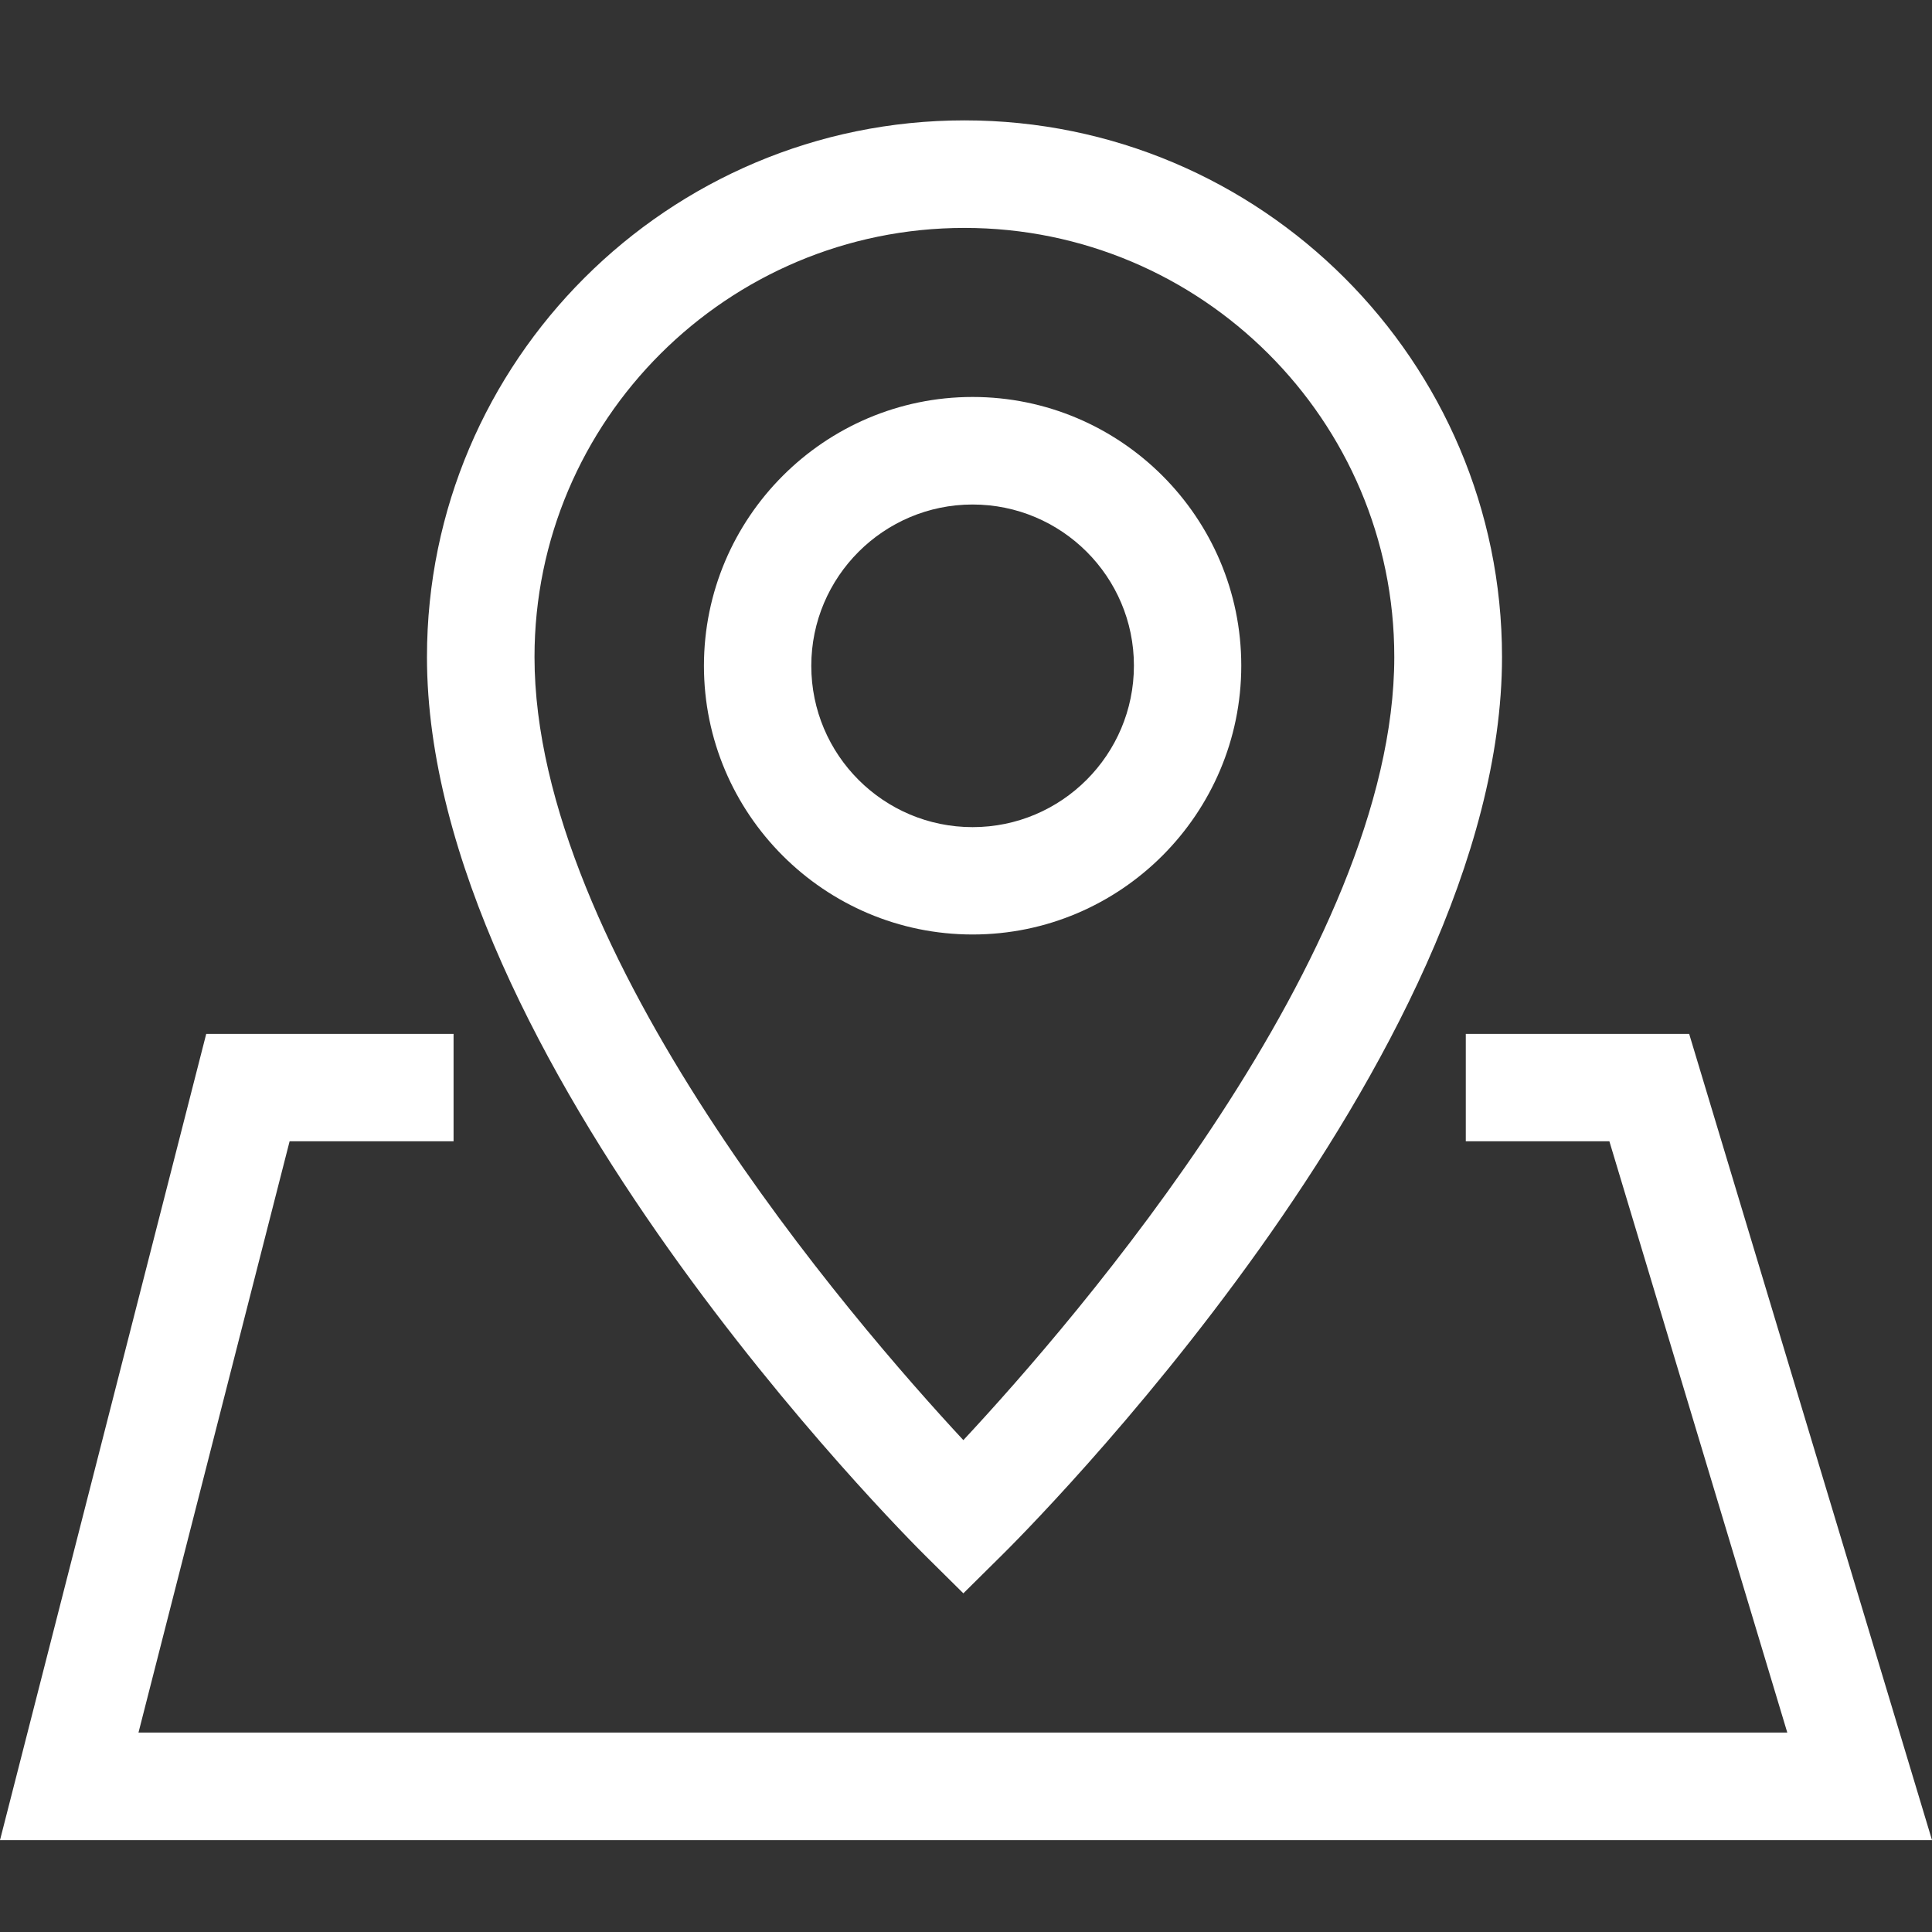
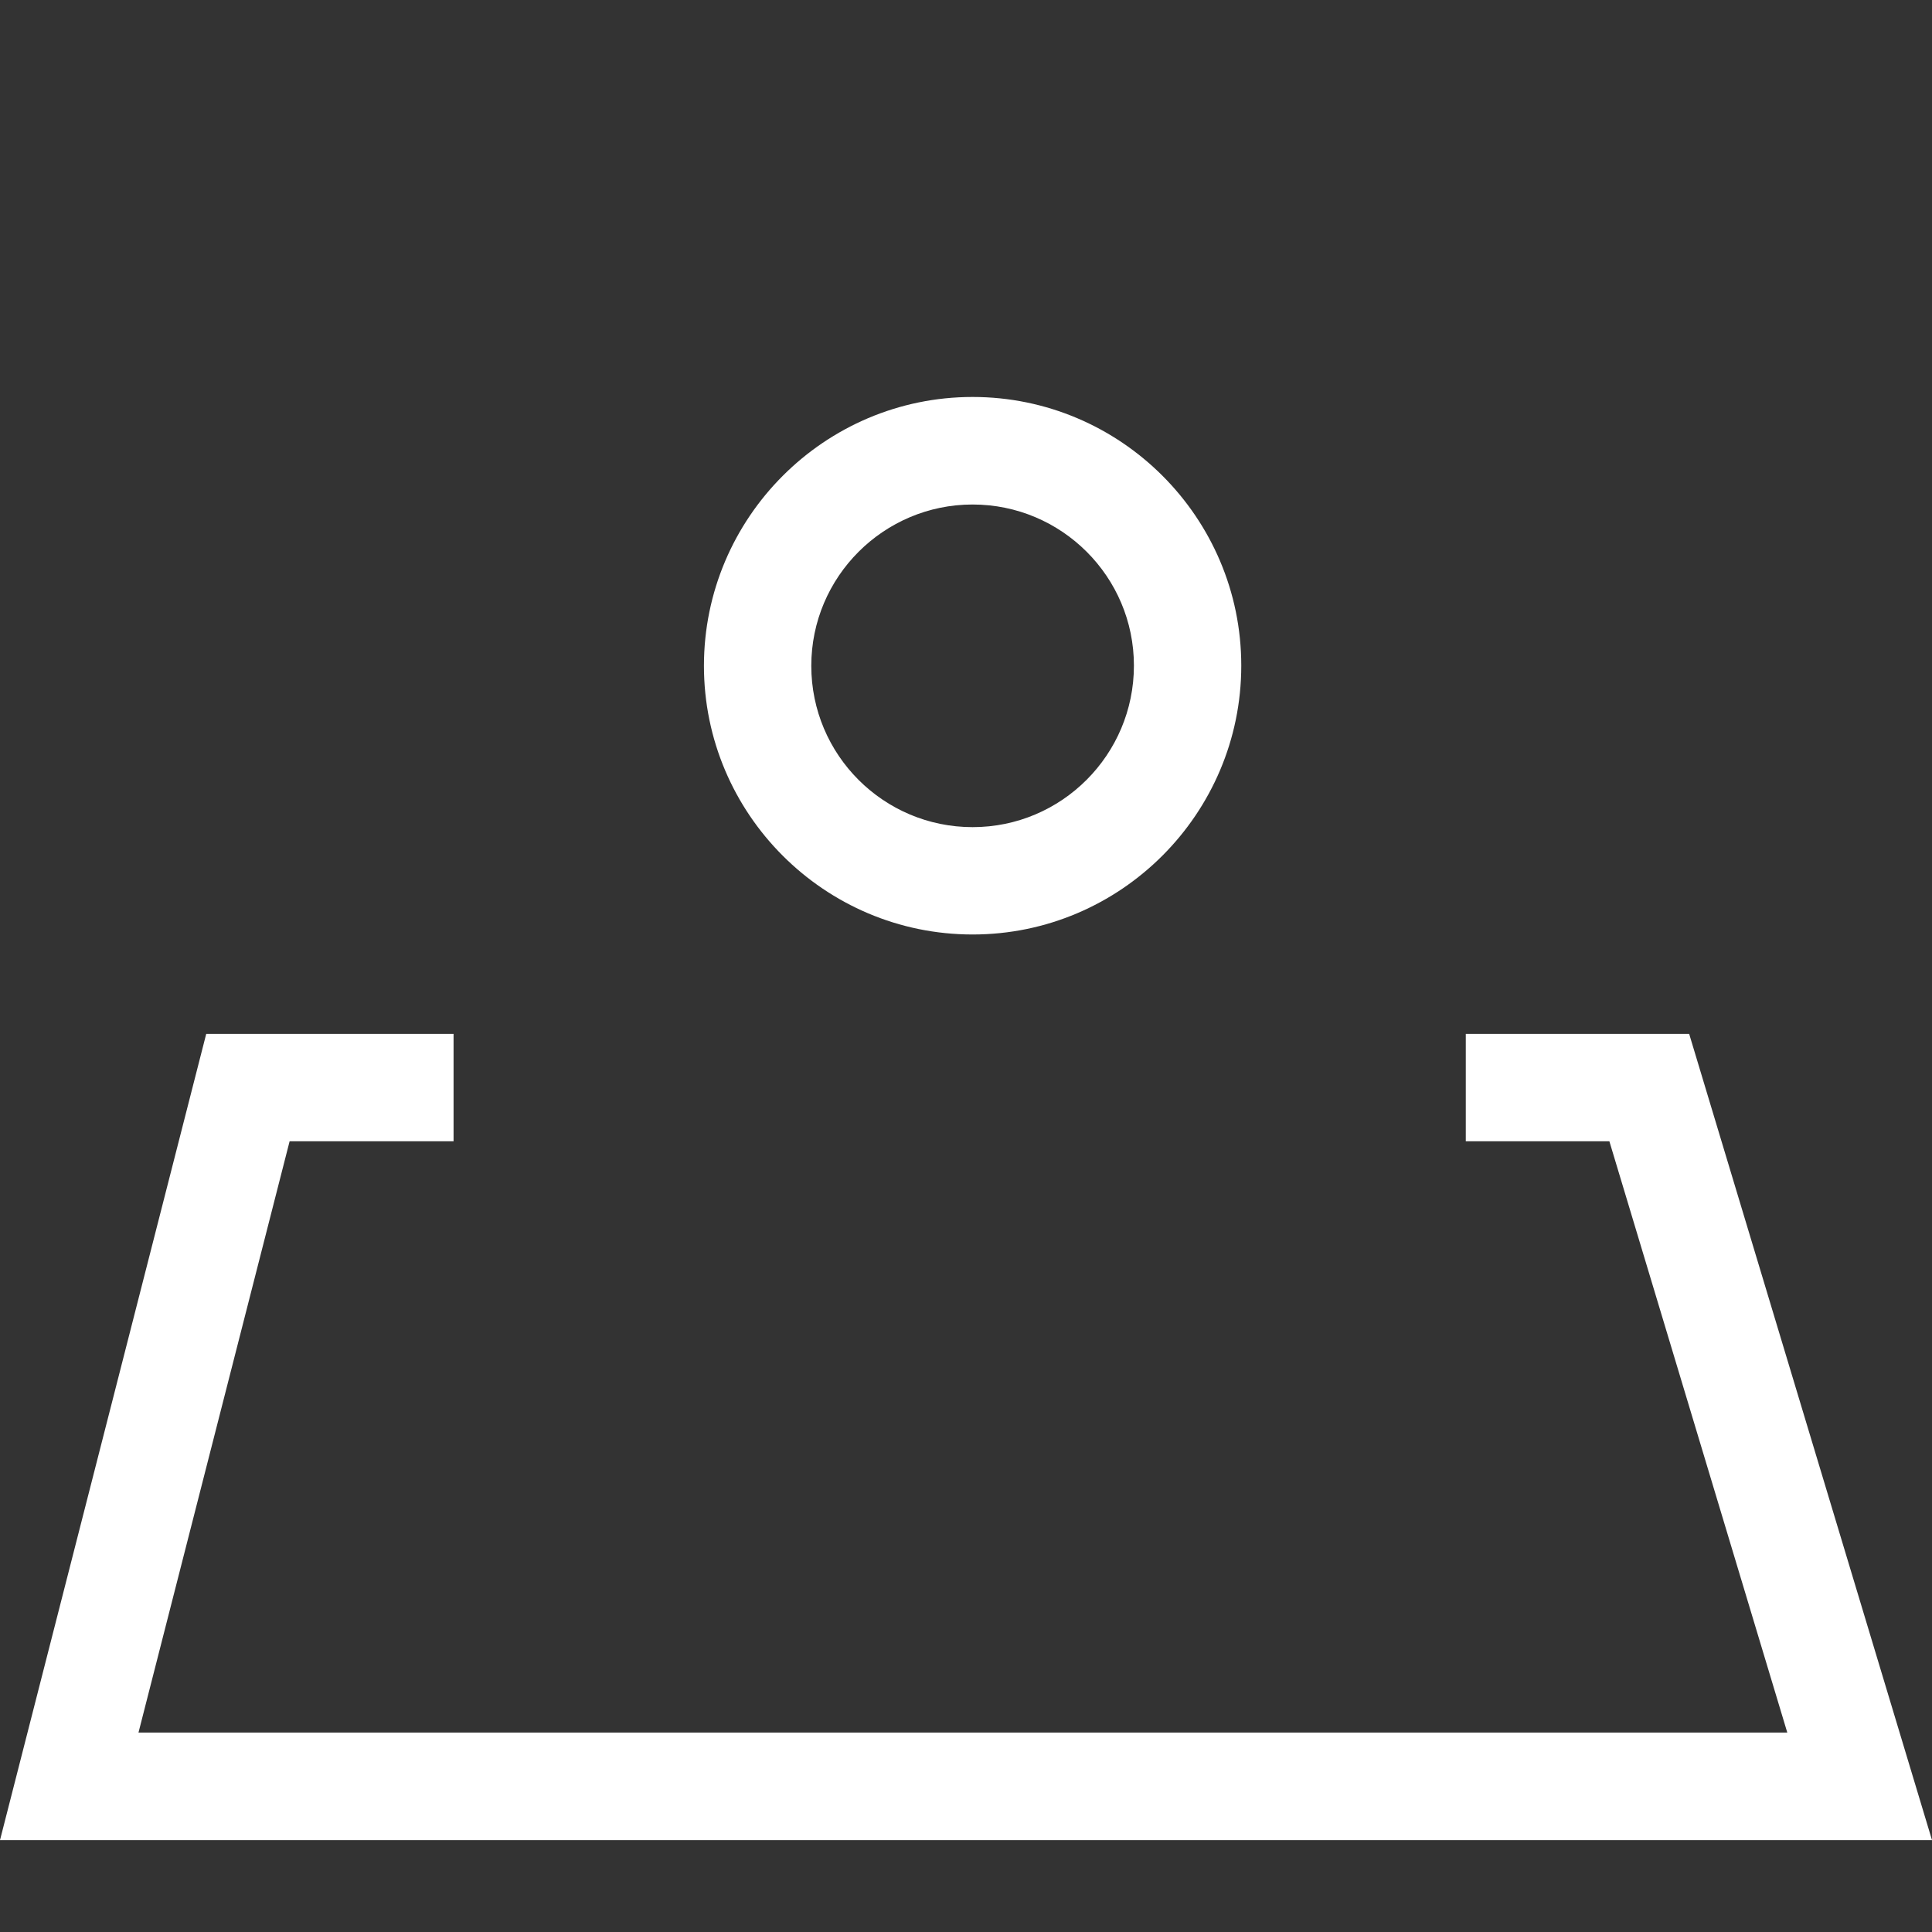
<svg xmlns="http://www.w3.org/2000/svg" t="1622775901444" class="icon" viewBox="0 0 1024 1024" version="1.1" p-id="3608" width="24" height="24">
  <rect x="0" y="0" width="1024" height="1024" fill="#333333" stroke="none" />
  <defs>
    <style type="text/css" />
  </defs>
  <path d="M1024 975.3H0L109.3 548h131.1v56.9h-86.9L73.4 918.3h873.9L853 604.9h-76.1V548h118.4z" fill="#fff" p-id="3609" />
-   <path d="M510.6 844.5l-20-19.8C479.8 814 226.3 560.5 226.3 348.2c0-156.8 127.8-284.4 284.9-284.4s284.9 127.6 284.9 284.4c0 212.4-254.6 465.8-265.5 476.5l-20 19.8z m0.6-723.7c-125.7 0-227.9 102-227.9 227.4 0 156.6 168.4 351.7 227.3 415.1C569.7 699.9 739 504.6 739 348.2c0.1-125.4-102.2-227.4-227.8-227.4z" fill="#fff" p-id="3610" />
  <path d="M515.5 495.3c-78.5 0-142.4-63.9-142.4-142.4S437 210.4 515.5 210.4s142.4 63.9 142.4 142.4S594 495.3 515.5 495.3z m0-227.9c-47.1 0-85.5 38.3-85.5 85.5s38.3 85.5 85.5 85.5S601 400 601 352.8s-38.4-85.4-85.5-85.4z" fill="#fff" p-id="3611" />
</svg>